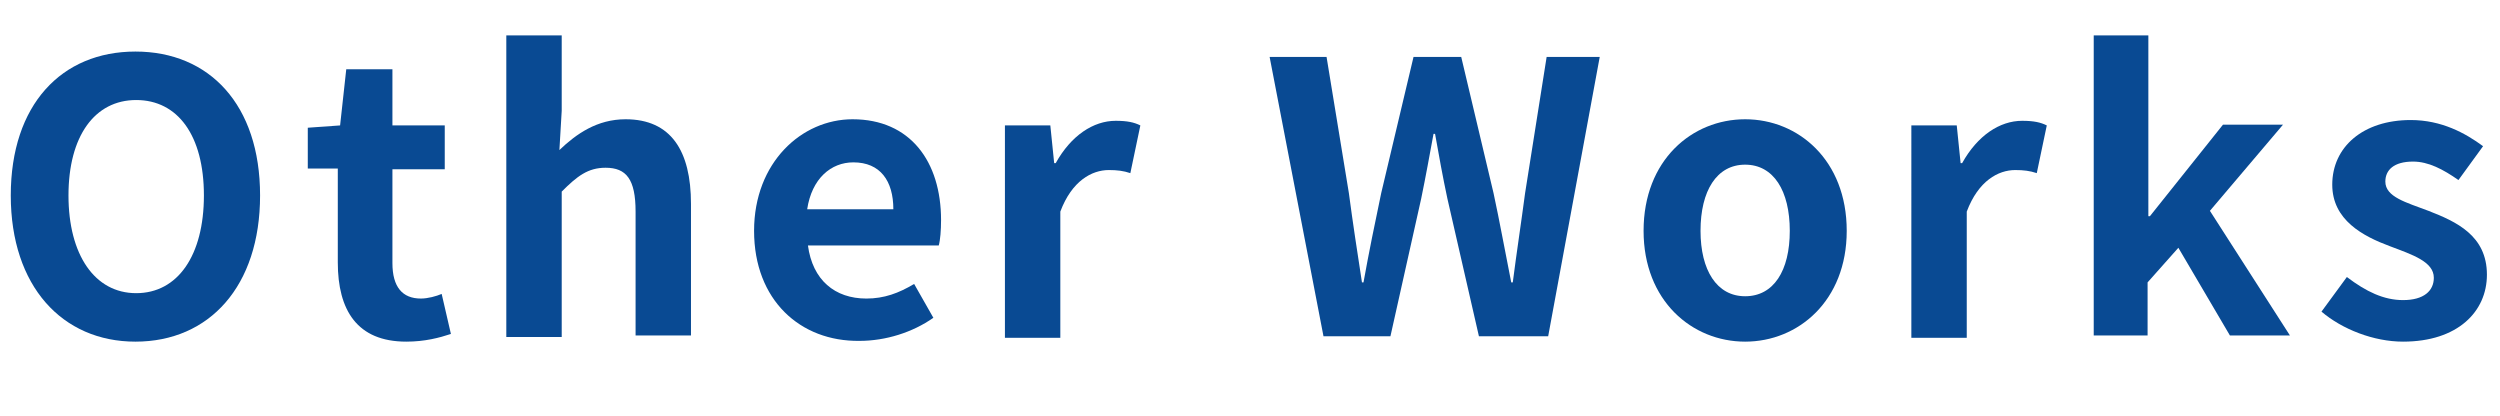
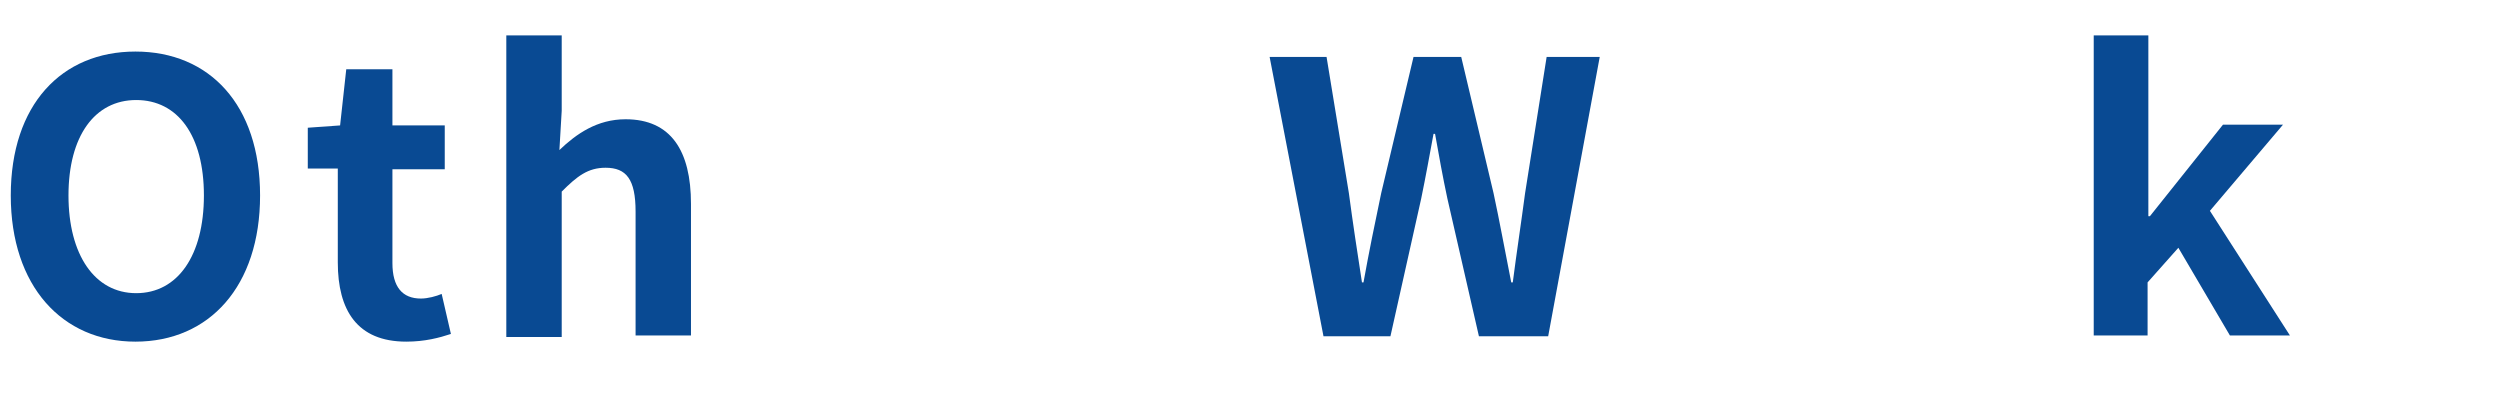
<svg xmlns="http://www.w3.org/2000/svg" version="1.1" id="レイヤー_1" x="0px" y="0px" width="324.9px" height="54px" viewBox="0 0 324.9 54" style="enable-background:new 0 0 324.9 54;" xml:space="preserve">
  <style type="text/css">
	.st0{fill:#094A93;}
</style>
  <g>
    <g>
      <path class="st0" d="M1.4,25.4c0-11.8,6.6-18.7,16.2-18.7c9.6,0,16.2,6.9,16.2,18.7c0,11.8-6.6,19-16.2,19    C8.1,44.4,1.4,37.2,1.4,25.4z M26.5,25.4c0-7.8-3.4-12.4-8.8-12.4c-5.4,0-8.8,4.7-8.8,12.4c0,7.7,3.4,12.7,8.8,12.7    C23.1,38.1,26.5,33.2,26.5,25.4z" />
      <path class="st0" d="M43.9,34.1V21.9H40v-5.3l4.2-0.3l0.8-7.3h6v7.3h6.8v5.7h-6.8v12.2c0,3.1,1.3,4.6,3.7,4.6c0.9,0,2-0.3,2.7-0.6    l1.2,5.2c-1.5,0.5-3.4,1-5.8,1C46.4,44.4,43.9,40.3,43.9,34.1z" />
      <path class="st0" d="M65.9,4.6H73v9.8l-0.3,5.1c2.2-2.1,4.9-4,8.6-4c5.9,0,8.5,4.1,8.5,11v17.1h-7.2V27.5c0-4.2-1.2-5.7-3.9-5.7    c-2.3,0-3.7,1.1-5.7,3.1v18.9h-7.2V4.6z" />
-       <path class="st0" d="M98,30c0-8.9,6.2-14.5,12.8-14.5c7.5,0,11.5,5.5,11.5,13.1c0,1.3-0.1,2.6-0.3,3.3H105    c0.6,4.5,3.5,6.9,7.6,6.9c2.3,0,4.2-0.7,6.2-1.9l2.5,4.4c-2.7,1.9-6.2,3-9.6,3C104,44.4,98,39,98,30z M116.1,27.2    c0-3.7-1.7-6.1-5.2-6.1c-2.9,0-5.4,2.1-6,6.1H116.1z" />
-       <path class="st0" d="M130.6,16.3h5.9l0.5,4.9h0.2c2-3.6,4.9-5.5,7.8-5.5c1.5,0,2.4,0.2,3.2,0.6l-1.3,6.2c-0.9-0.3-1.7-0.4-2.8-0.4    c-2.2,0-4.8,1.4-6.3,5.4v16.4h-7.2V16.3z" />
      <path class="st0" d="M165,7.4h7.4l2.9,17.7c0.5,3.8,1.1,7.7,1.7,11.6h0.2c0.7-3.9,1.5-7.8,2.3-11.6l4.2-17.7h6.2l4.2,17.7    c0.8,3.7,1.5,7.6,2.3,11.6h0.2c0.5-3.9,1.1-7.8,1.6-11.6l2.8-17.7h6.9l-6.7,36.3h-9l-4.1-17.9c-0.6-2.8-1.1-5.6-1.6-8.4h-0.2    c-0.5,2.7-1,5.5-1.6,8.4l-4,17.9H172L165,7.4z" />
-       <path class="st0" d="M213.6,30c0-9.2,6.3-14.5,13.2-14.5s13.2,5.3,13.2,14.5c0,9.1-6.3,14.4-13.2,14.4S213.6,39.1,213.6,30z     M232.6,30c0-5.2-2.1-8.6-5.8-8.6s-5.8,3.4-5.8,8.6c0,5.1,2.1,8.5,5.8,8.5S232.6,35.2,232.6,30z" />
-       <path class="st0" d="M248.4,16.3h5.9l0.5,4.9h0.2c2-3.6,4.9-5.5,7.8-5.5c1.5,0,2.4,0.2,3.2,0.6l-1.3,6.2c-0.9-0.3-1.7-0.4-2.8-0.4    c-2.2,0-4.8,1.4-6.3,5.4v16.4h-7.2V16.3z" />
      <path class="st0" d="M272.2,4.6h7v23.5h0.2l9.5-11.9h7.8l-9.5,11.2l10.4,16.2h-7.8l-6.7-11.4l-4,4.5v6.9h-7V4.6z" />
-       <path class="st0" d="M301.7,40.5L305,36c2.5,1.9,4.8,3,7.3,3c2.7,0,4-1.2,4-2.9c0-2.1-2.8-3-5.7-4.1c-3.5-1.3-7.5-3.4-7.5-8    c0-4.9,4-8.4,10.2-8.4c4,0,7.1,1.7,9.4,3.4l-3.2,4.4c-2-1.4-3.9-2.4-5.9-2.4c-2.5,0-3.6,1.1-3.6,2.6c0,2,2.7,2.7,5.6,3.8    c3.6,1.4,7.6,3.2,7.6,8.3c0,4.8-3.8,8.7-10.9,8.7C308.5,44.4,304.4,42.8,301.7,40.5z" />
    </g>
  </g>
</svg>